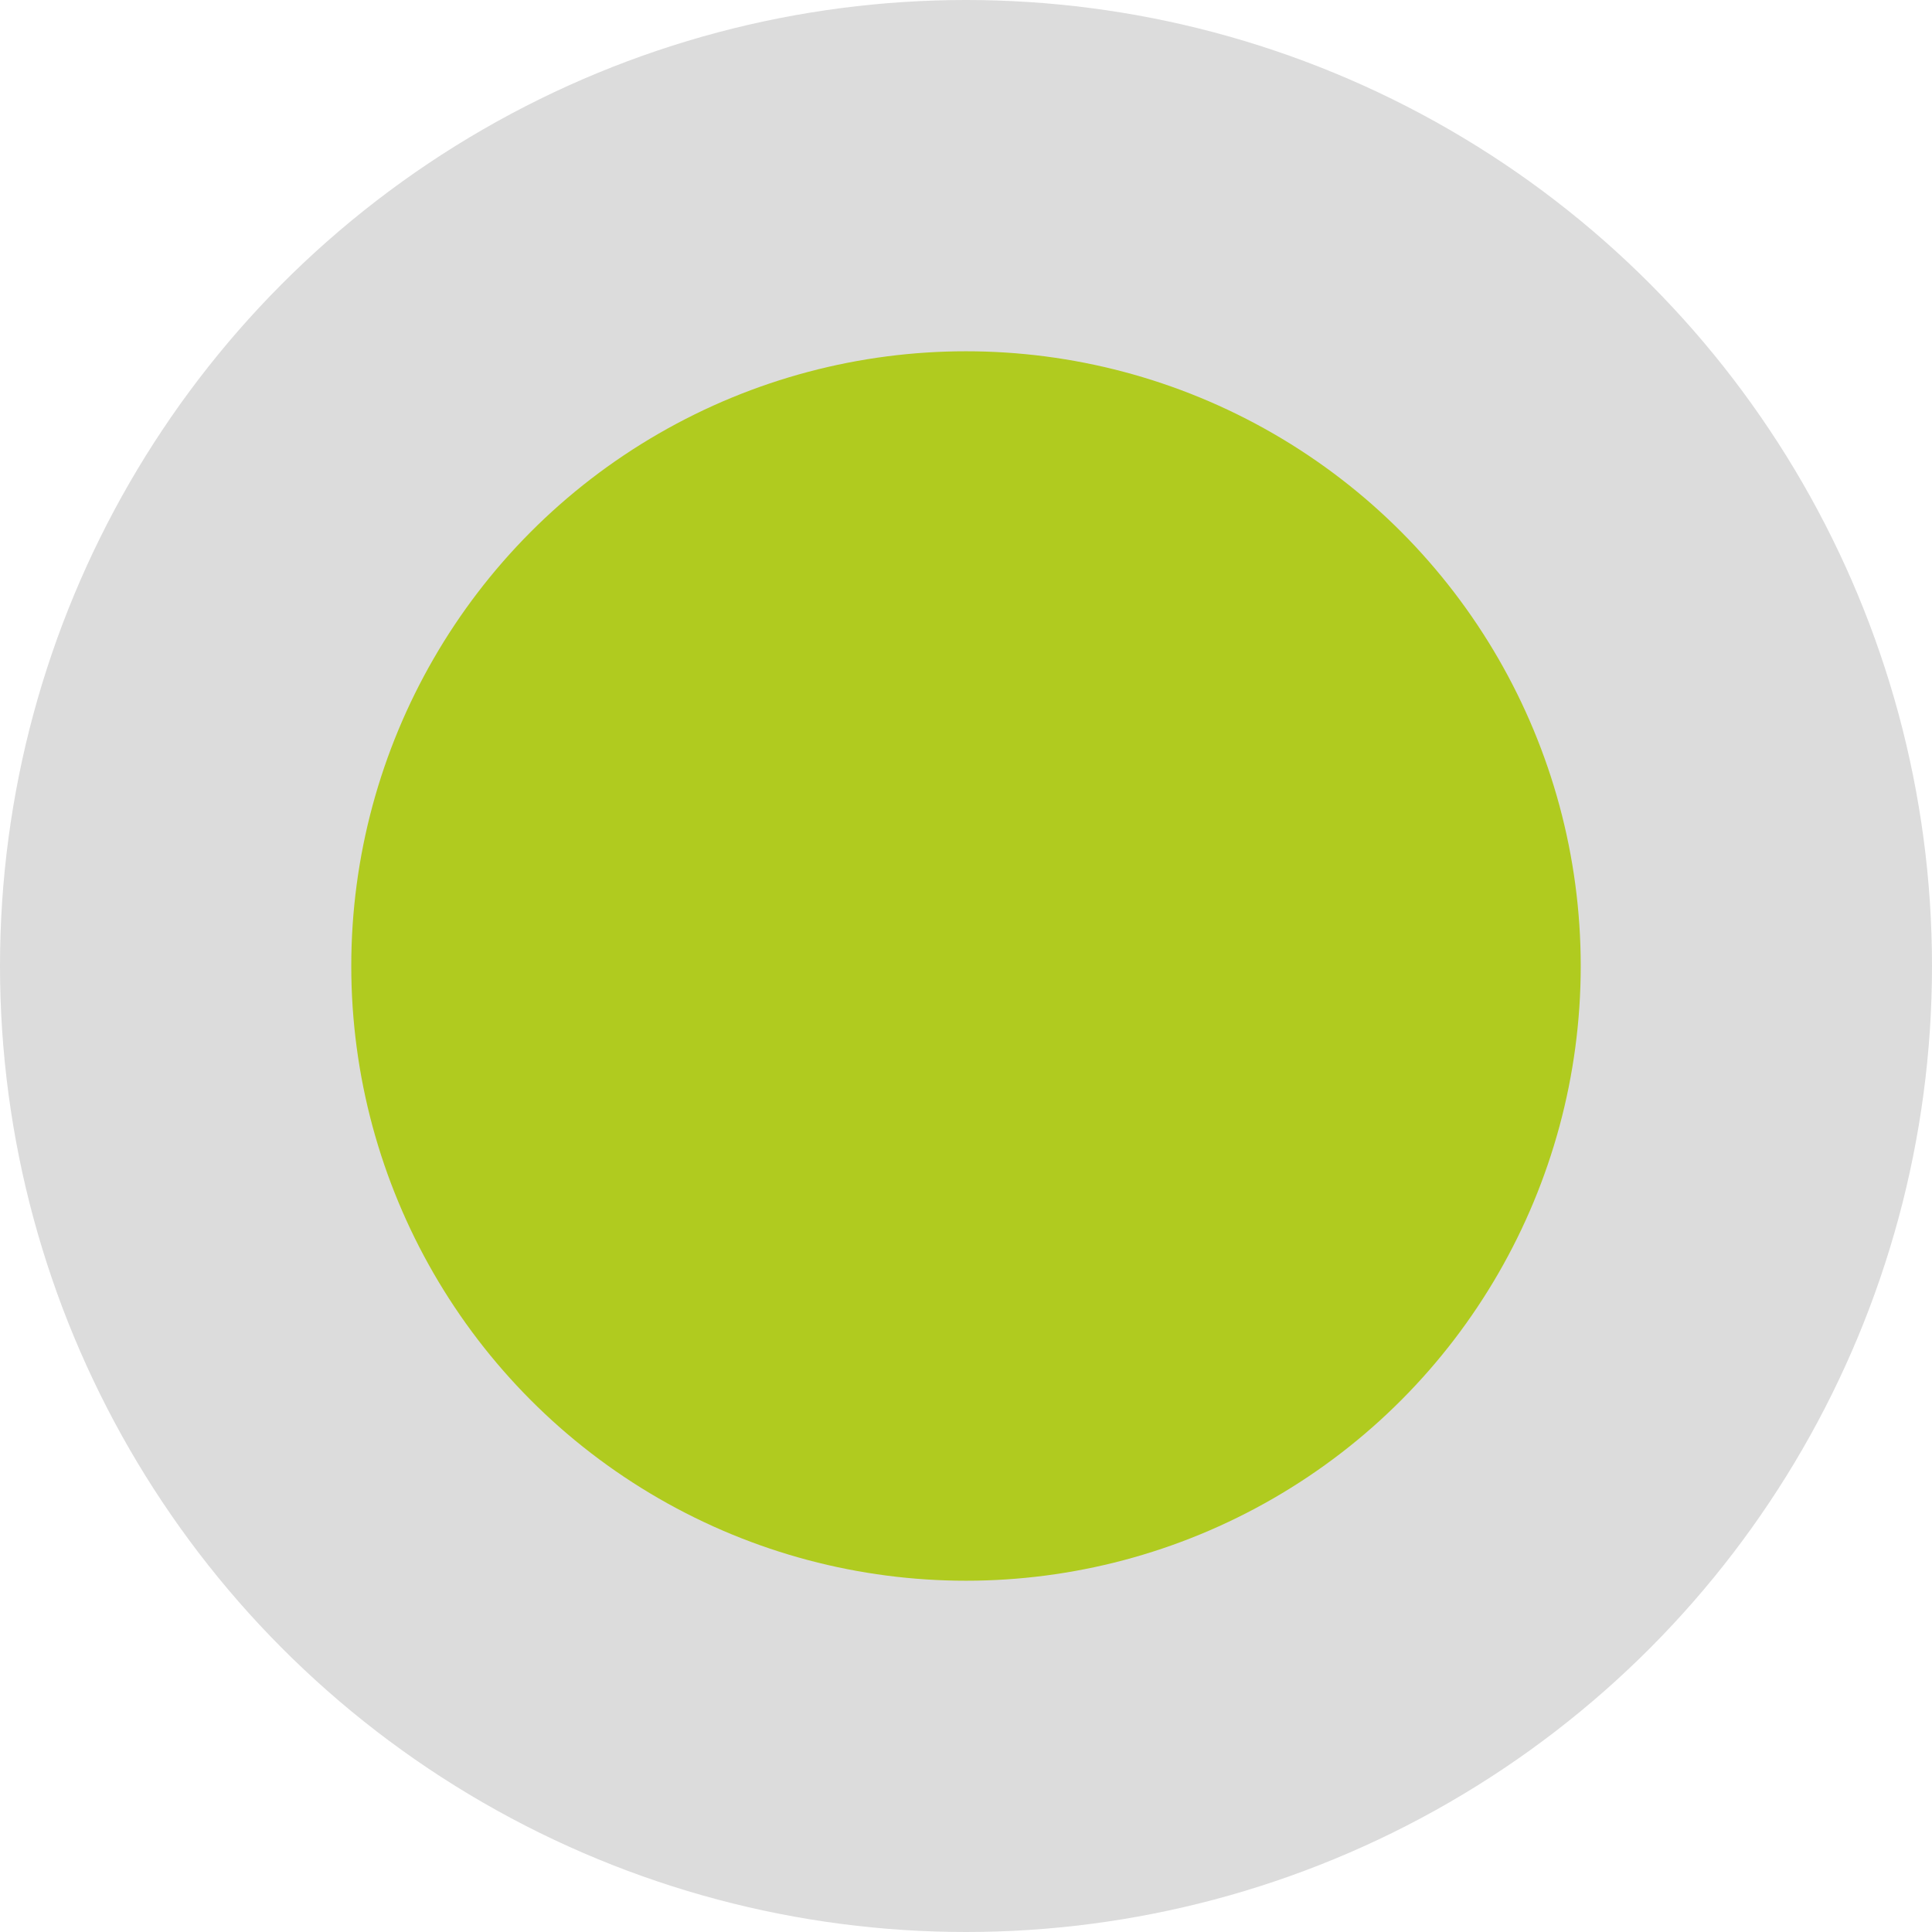
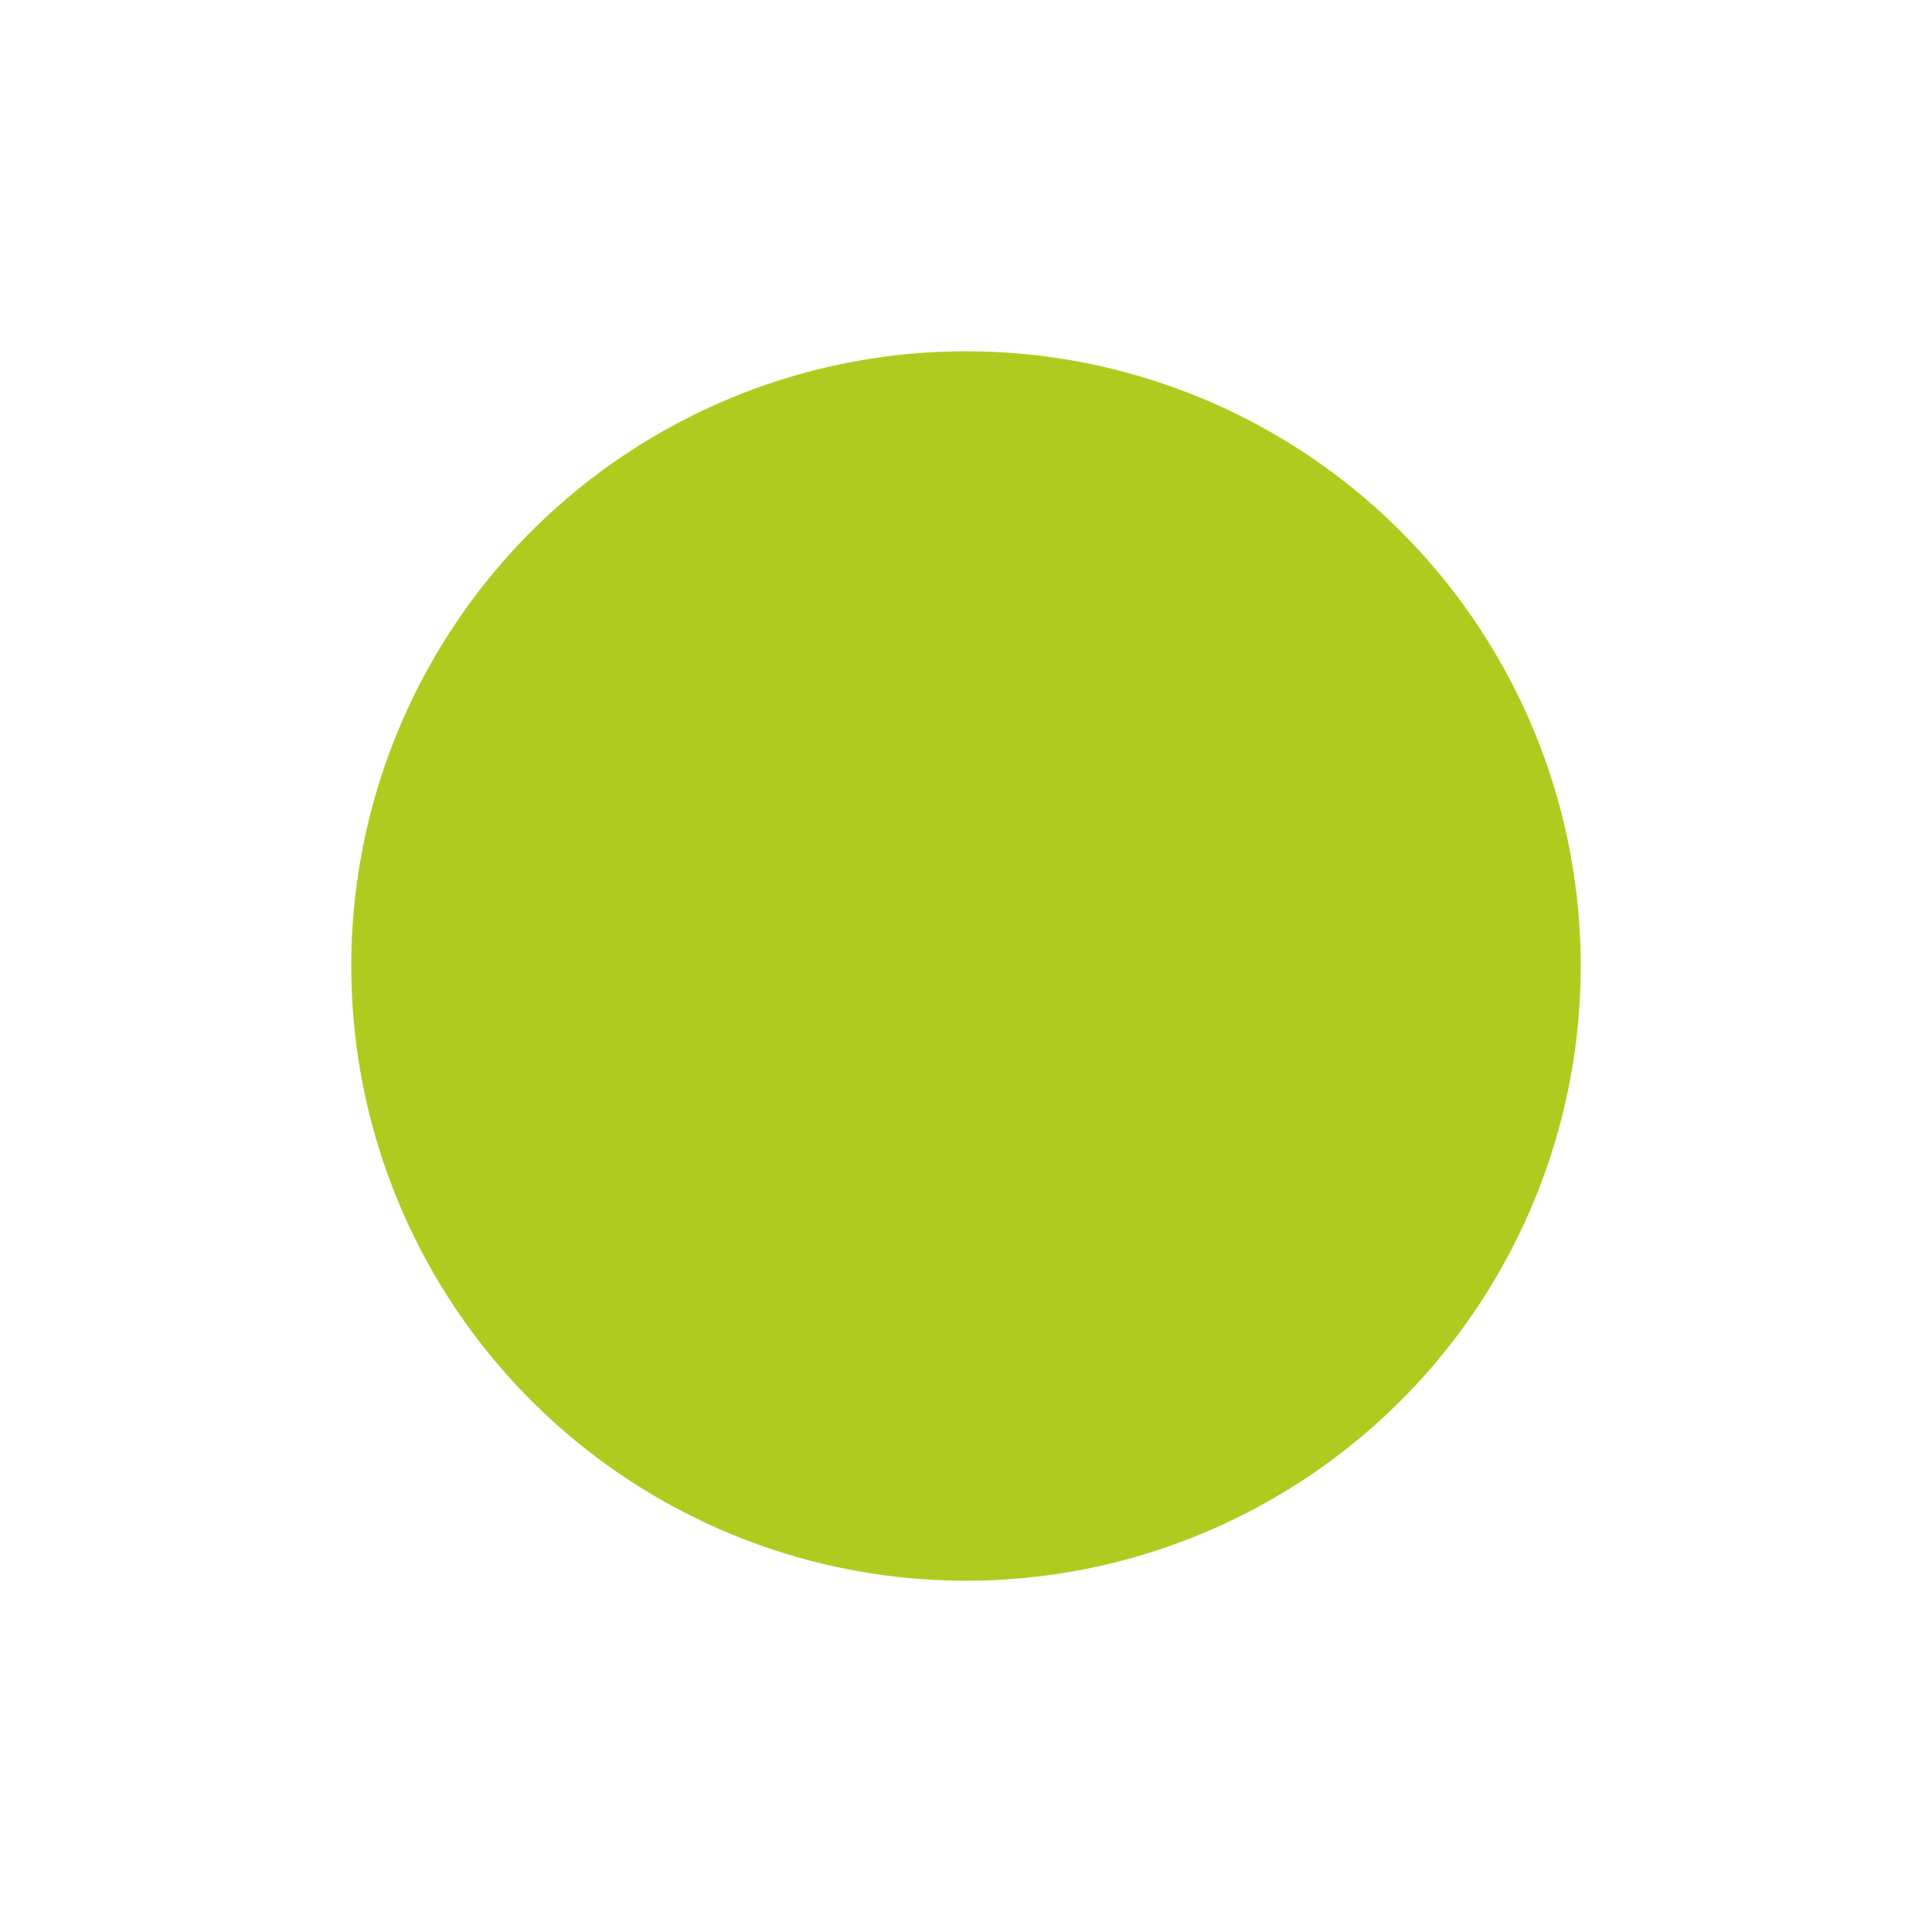
<svg xmlns="http://www.w3.org/2000/svg" width="22" height="22" viewBox="0 0 22 22" fill="none">
-   <circle cx="11" cy="11" r="11" fill="#DCDCDC" />
  <circle cx="11" cy="11" r="7" fill="#B0CB1F" />
</svg>